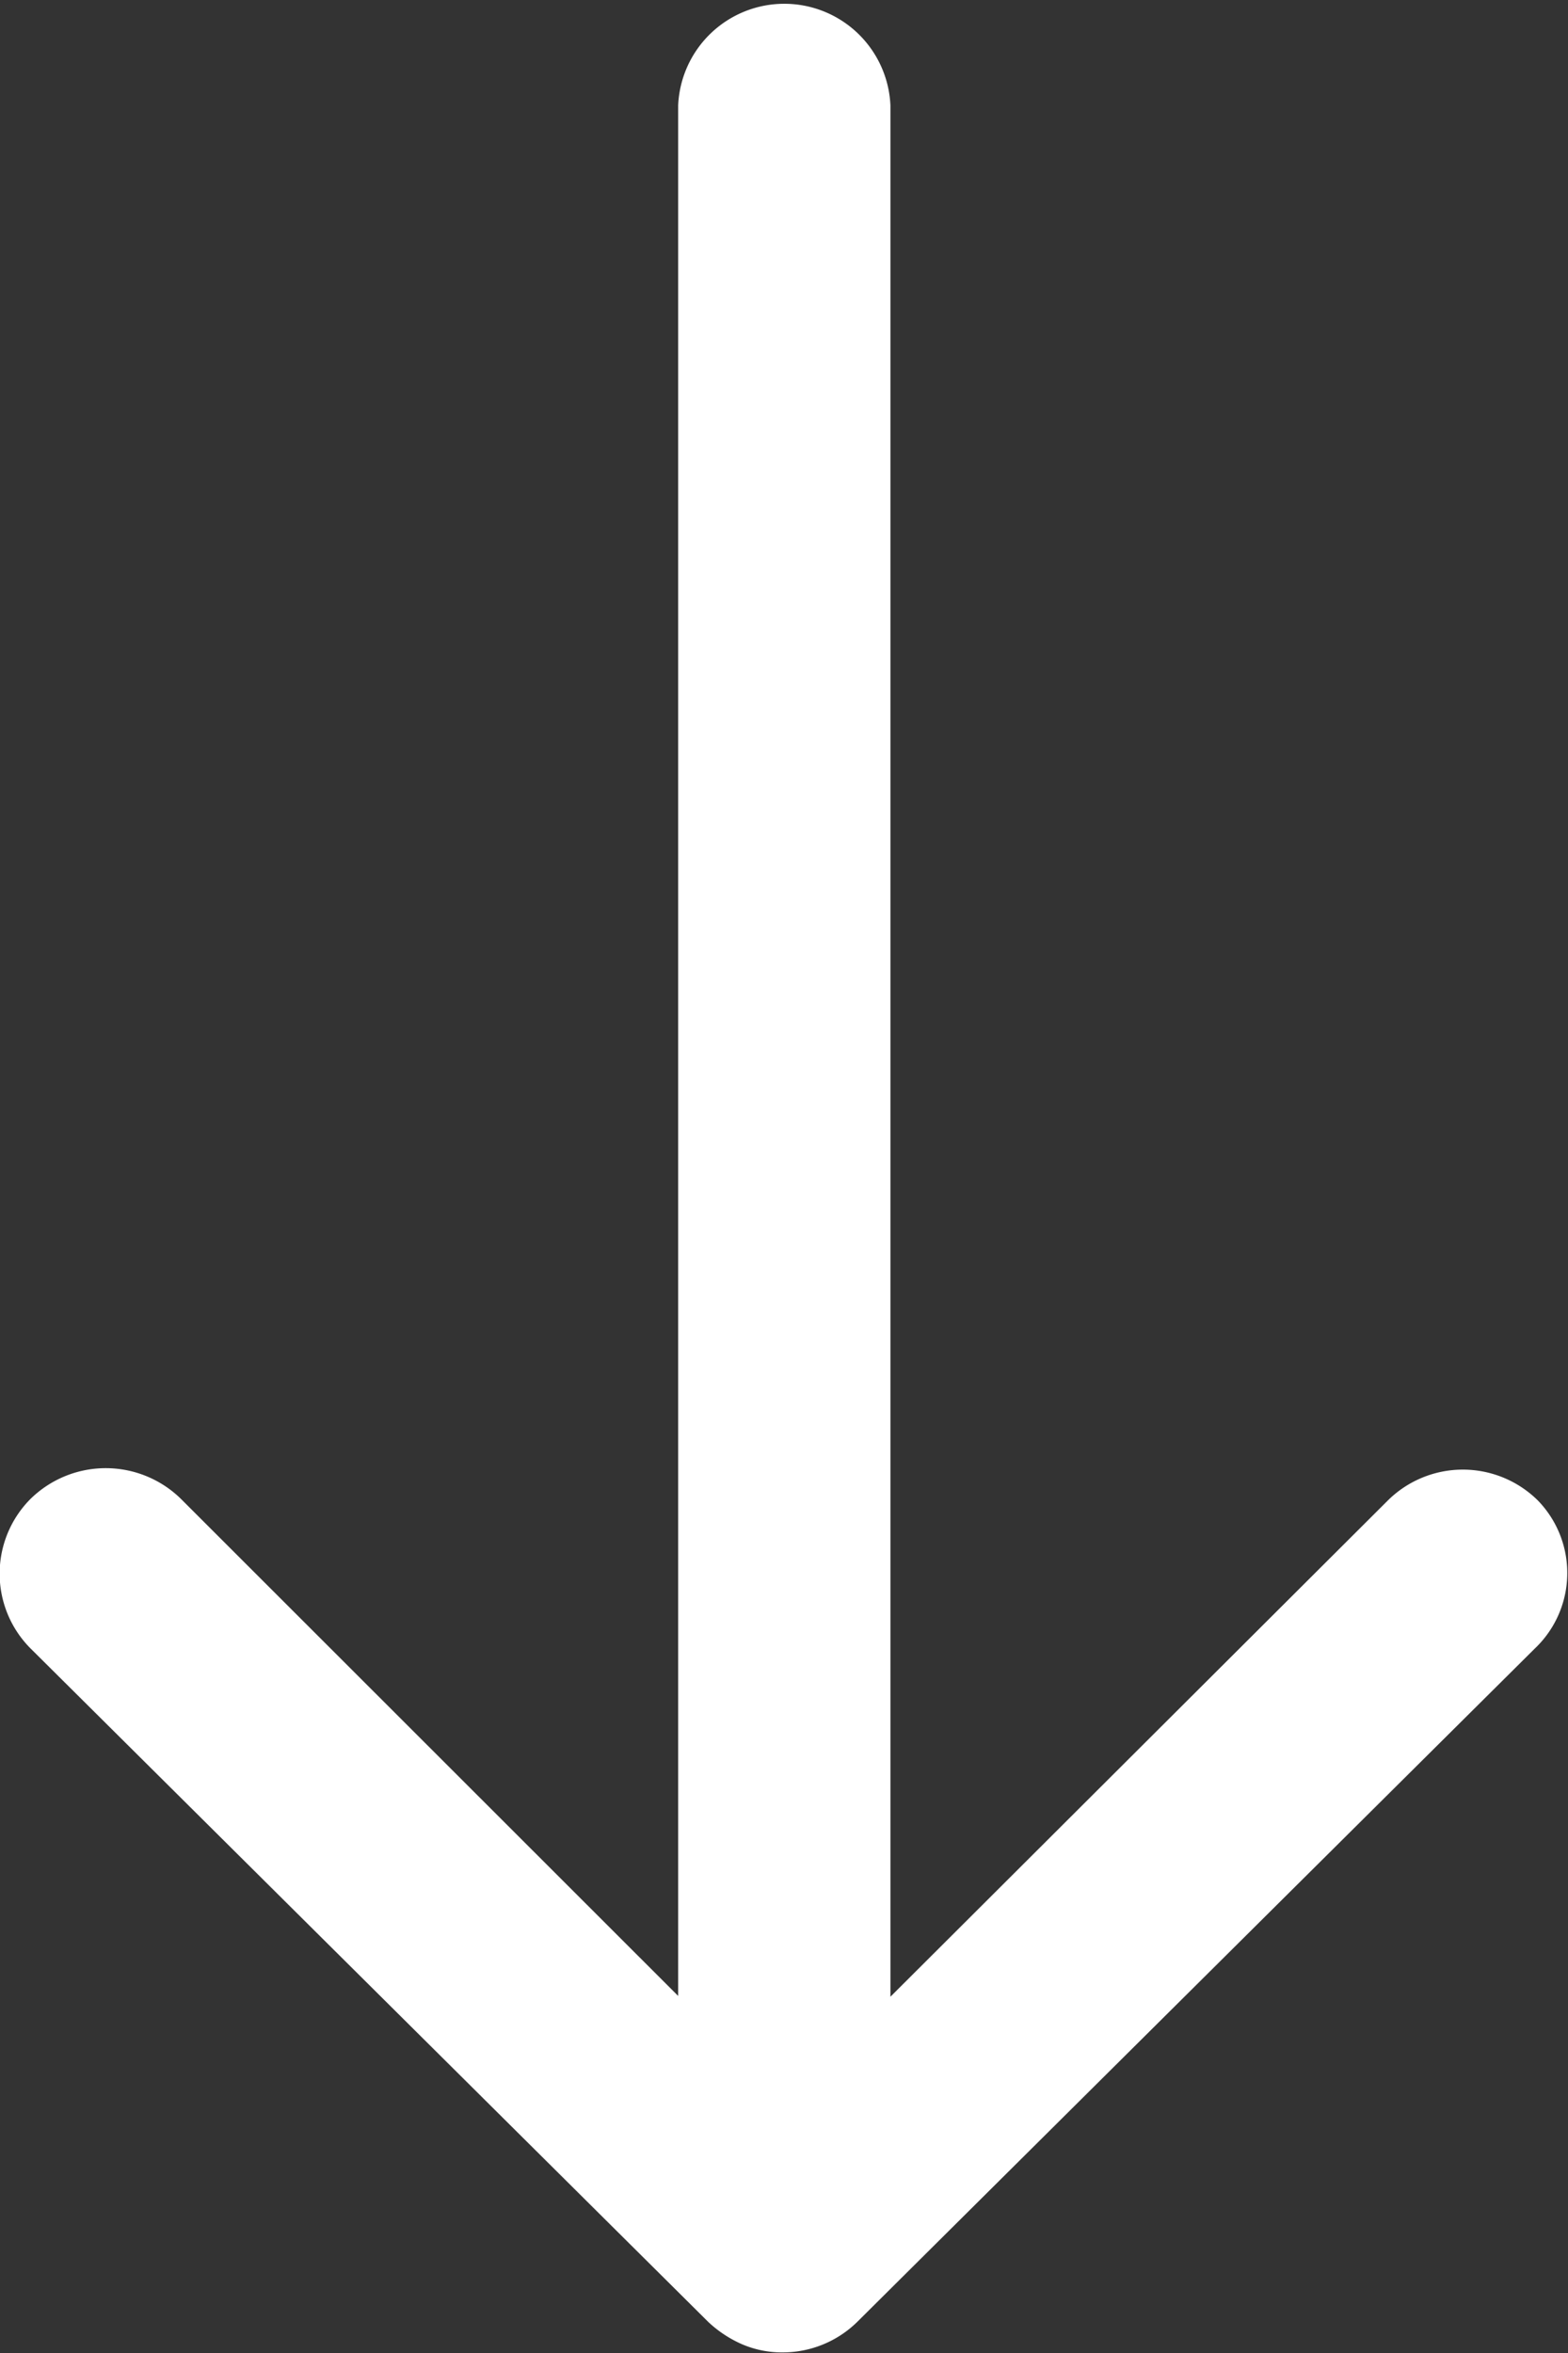
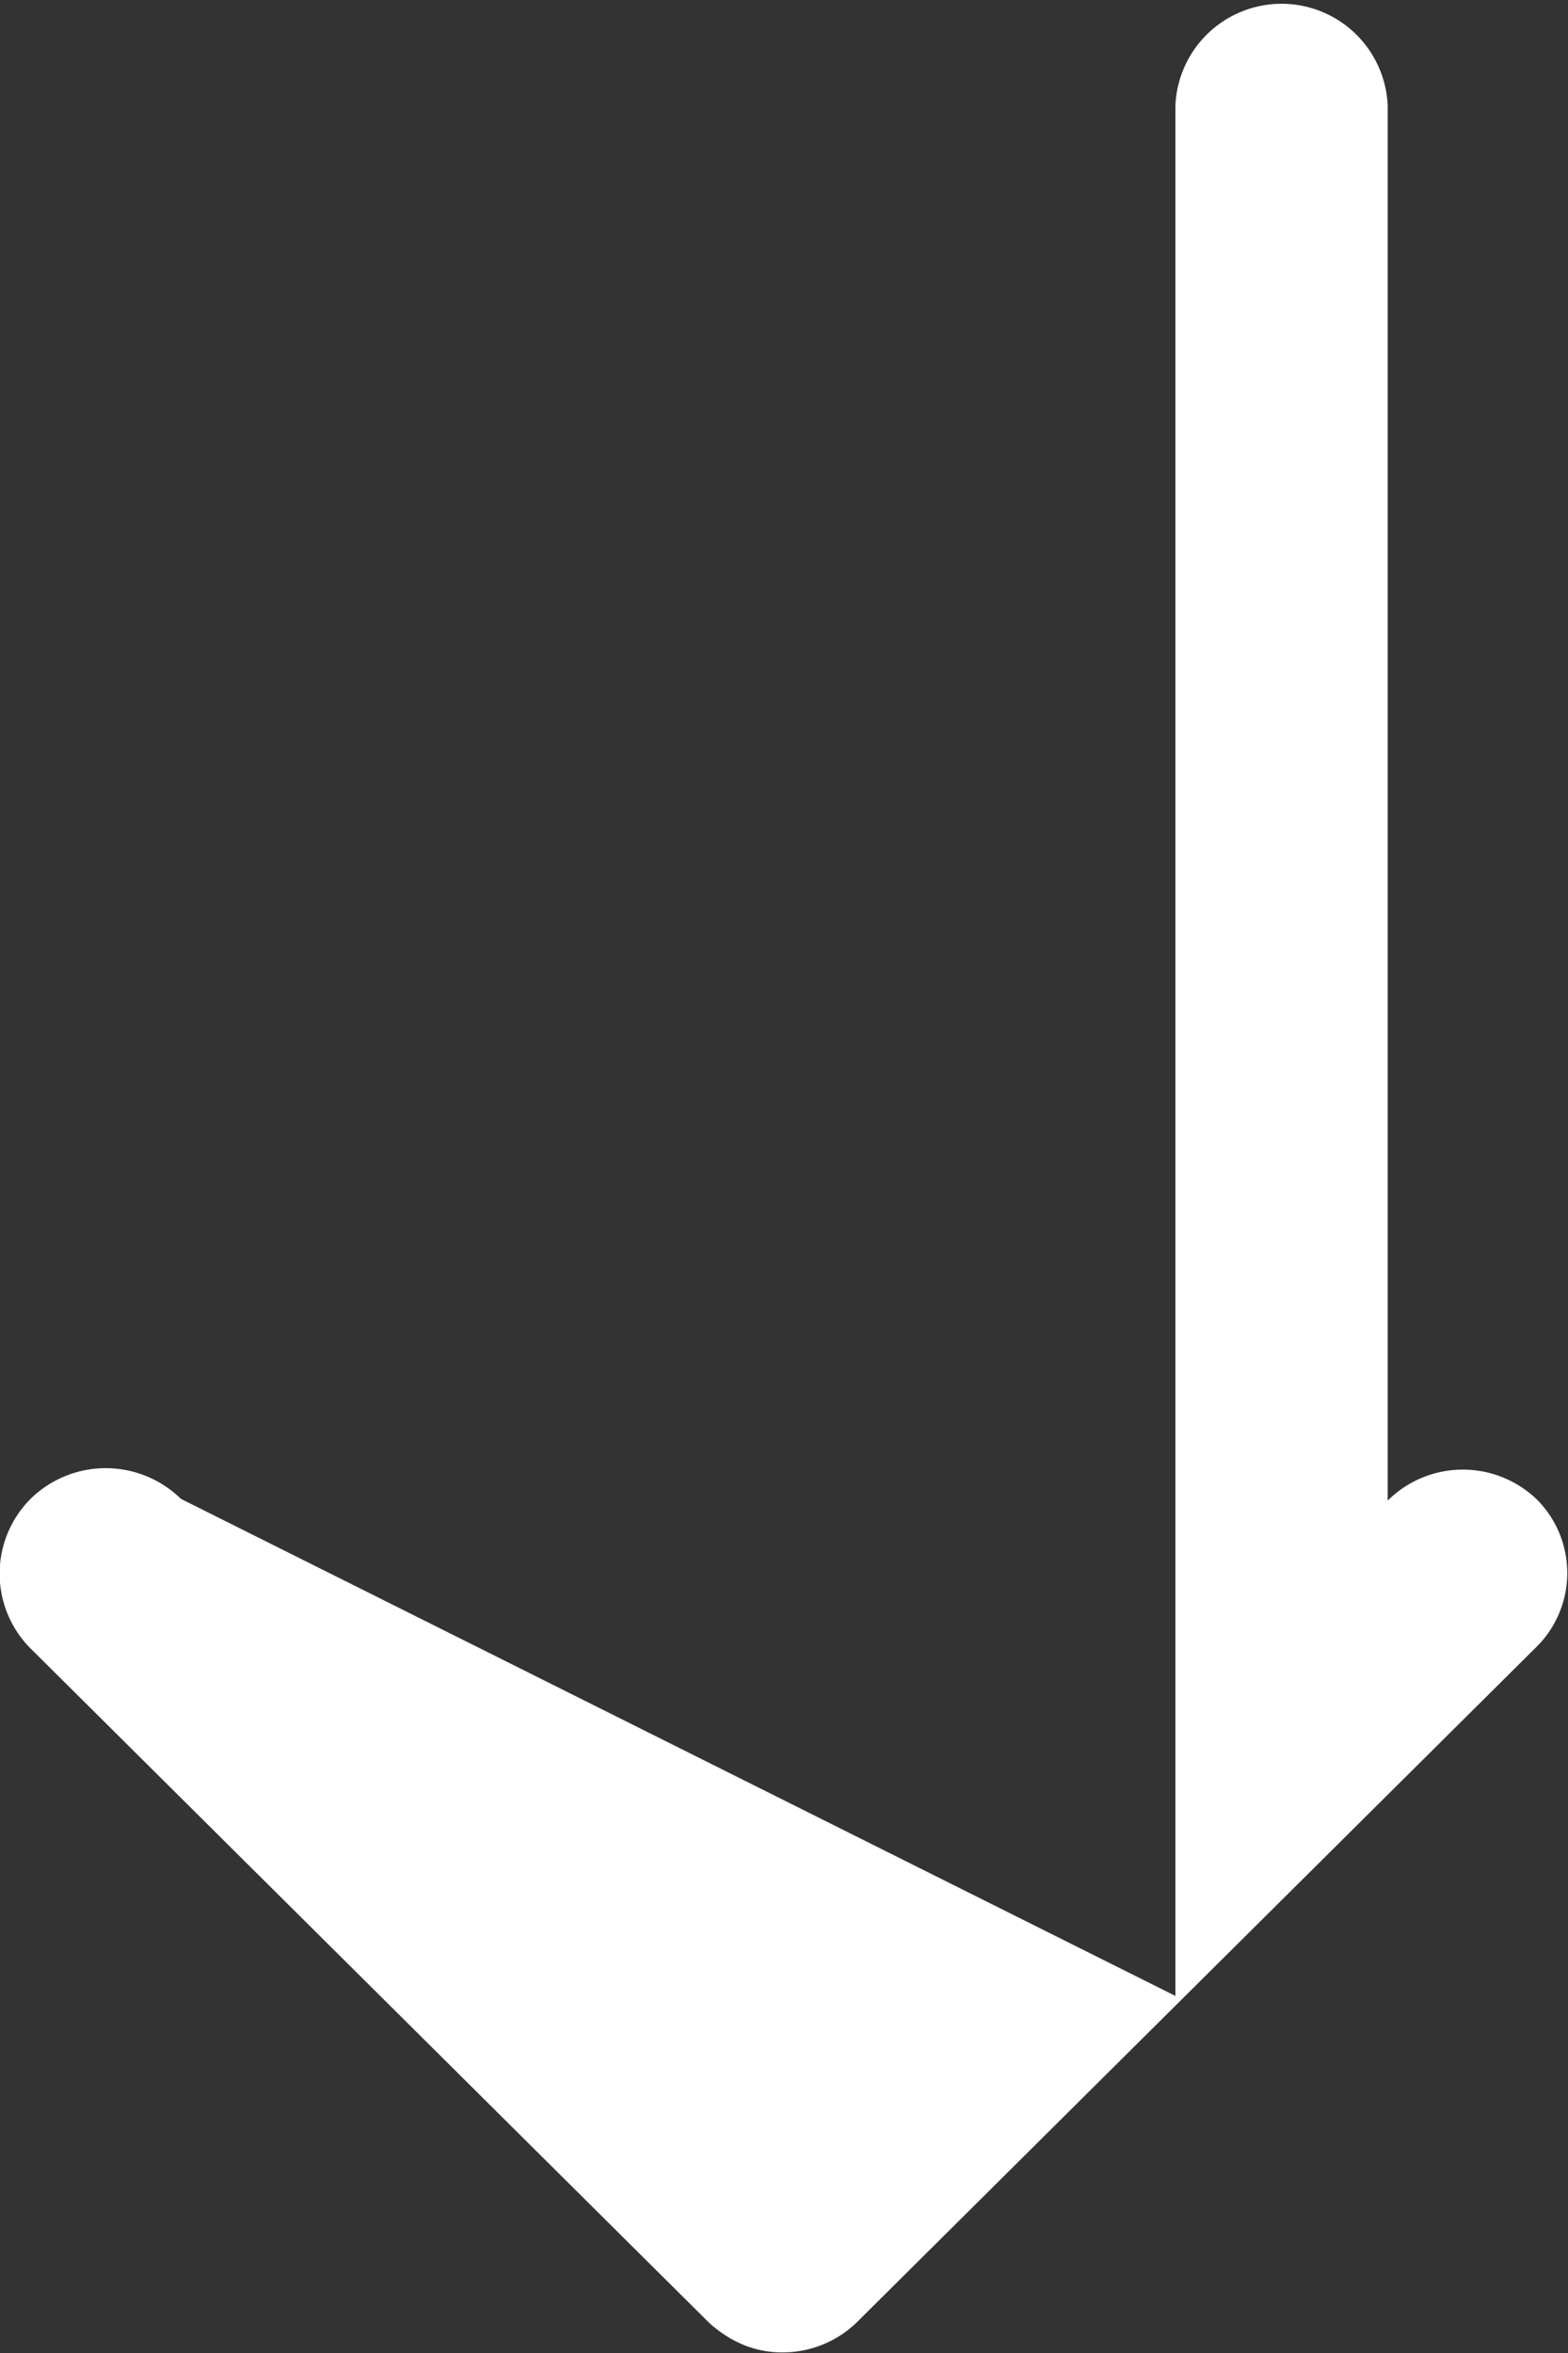
<svg xmlns="http://www.w3.org/2000/svg" width="8" height="12" viewBox="0 0 8 12">
  <rect x="0" y="0" width="8" height="12" fill="#333333" stroke="none" />
-   <path d="M19.094,15.528a.544.544,0,0,0-.767,0l-2.537,2.53V8.413a.542.542,0,0,0-1.083,0v9.641L12.17,15.519a.548.548,0,0,0-.767,0,.54.54,0,0,0,0,.763l3.458,3.435h0a.608.608,0,0,0,.171.113.517.517,0,0,0,.208.042.543.543,0,0,0,.379-.154l3.458-3.435A.531.531,0,0,0,19.094,15.528Z" transform="translate(-11.247 -7.875)" fill="#fff" />
+   <path d="M19.094,15.528a.544.544,0,0,0-.767,0V8.413a.542.542,0,0,0-1.083,0v9.641L12.17,15.519a.548.548,0,0,0-.767,0,.54.54,0,0,0,0,.763l3.458,3.435h0a.608.608,0,0,0,.171.113.517.517,0,0,0,.208.042.543.543,0,0,0,.379-.154l3.458-3.435A.531.531,0,0,0,19.094,15.528Z" transform="translate(-11.247 -7.875)" fill="#fff" />
</svg>